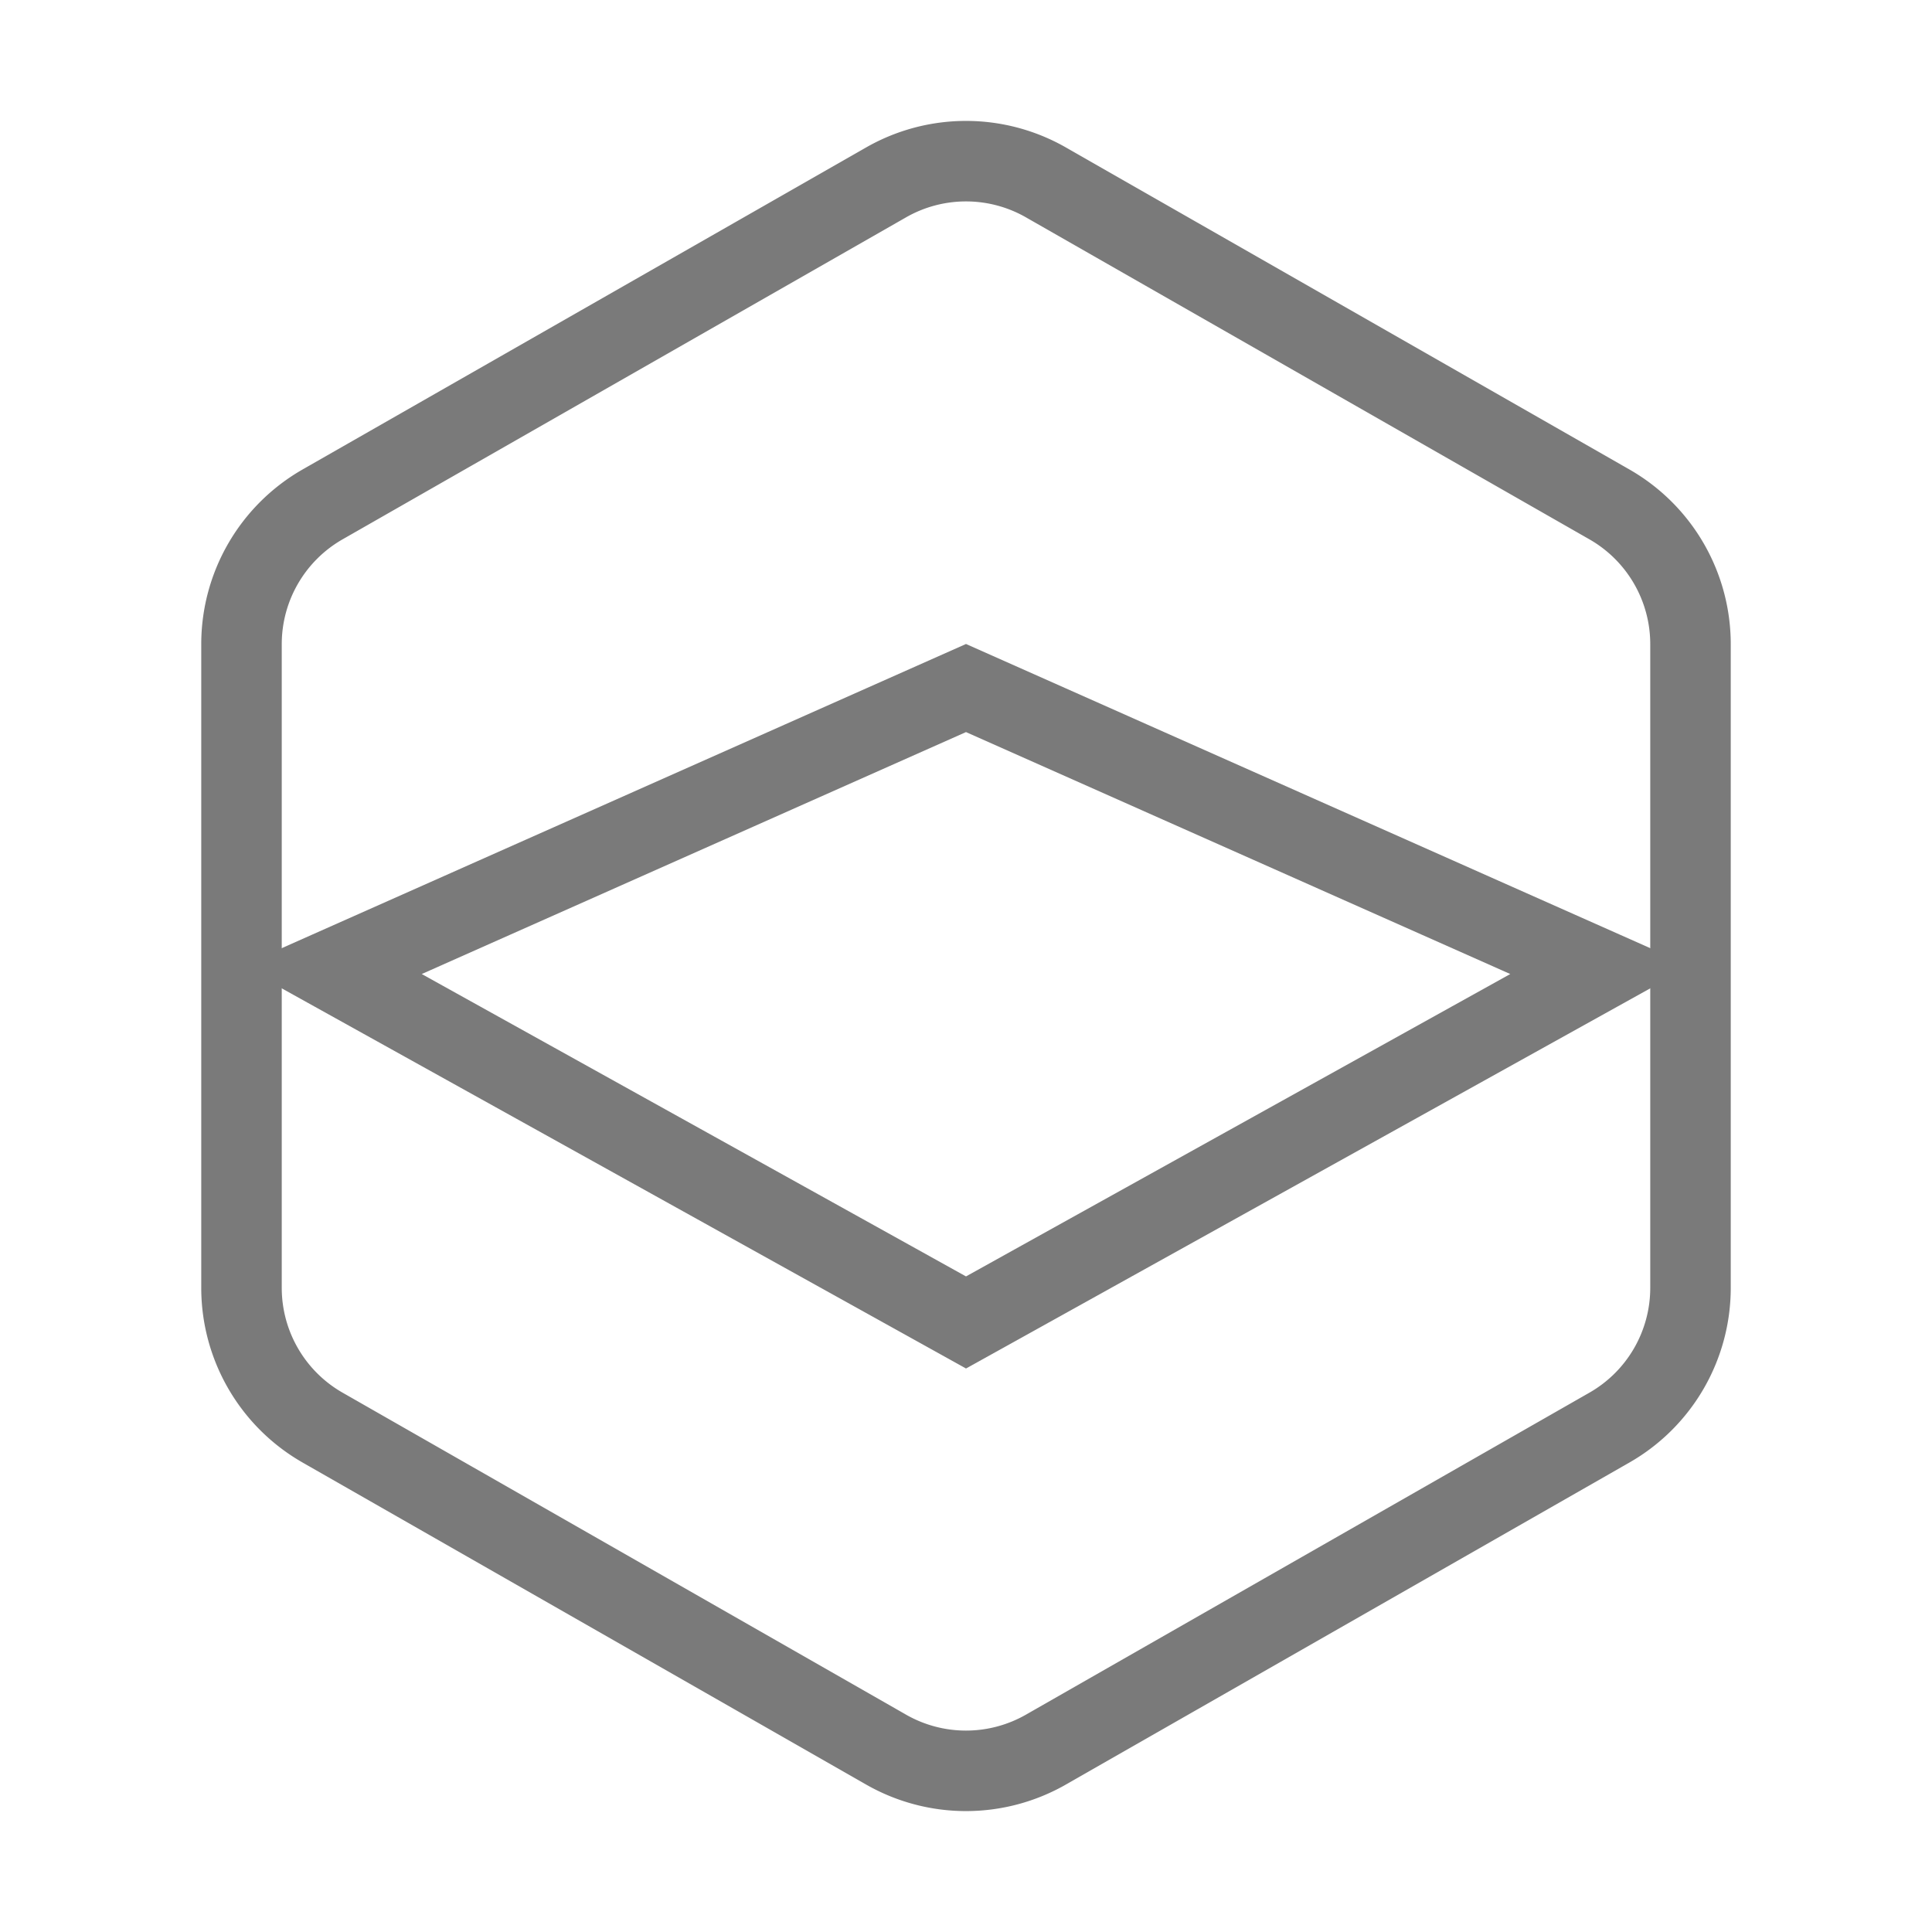
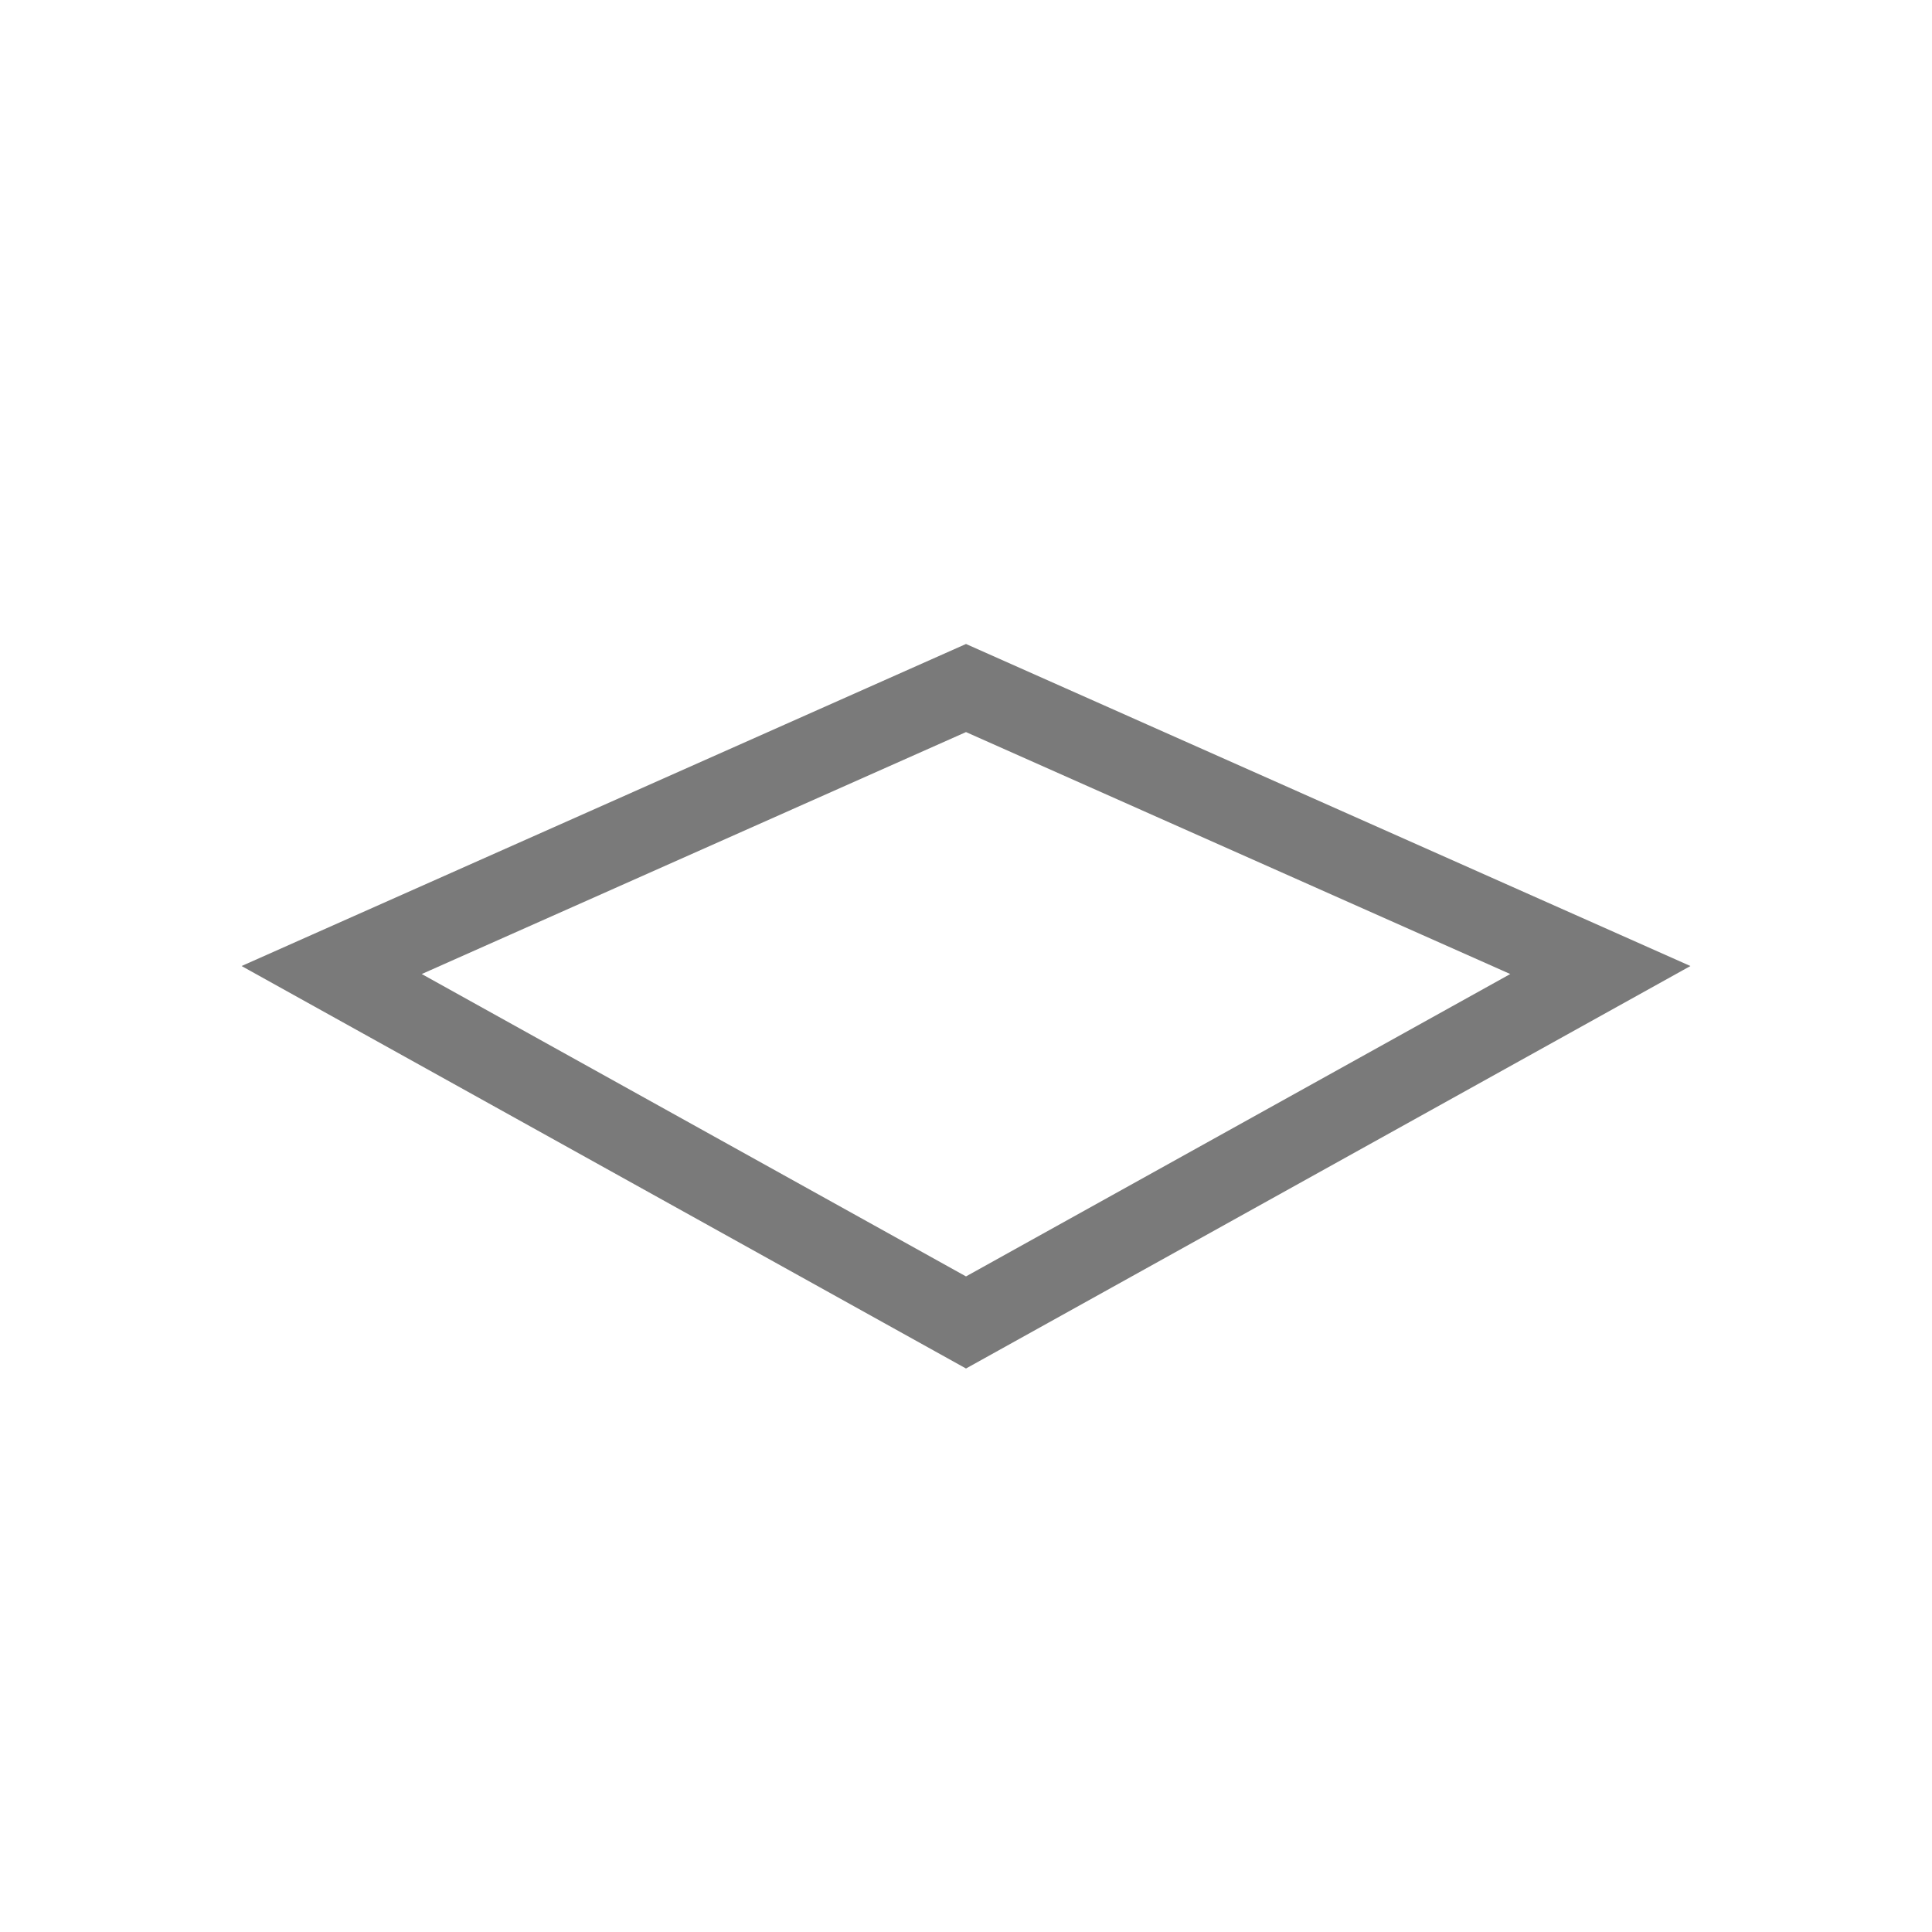
<svg xmlns="http://www.w3.org/2000/svg" width="24" height="24" fill="none">
-   <path d="M21 16V8a2 2 0 00-1-1.73l-7-4a2 2 0 00-2 0l-7 4A2 2 0 003 8v8a2 2 0 001 1.73l7 4a2 2 0 002 0l7-4A2 2 0 0021 16z" stroke="#7A7A7A" stroke-linecap="round" stroke-linejoin="round" />
  <path d="M12 16.428L4.12 12.05 12 8.547l7.88 3.503L12 16.428z" stroke="#7A7A7A" />
</svg>